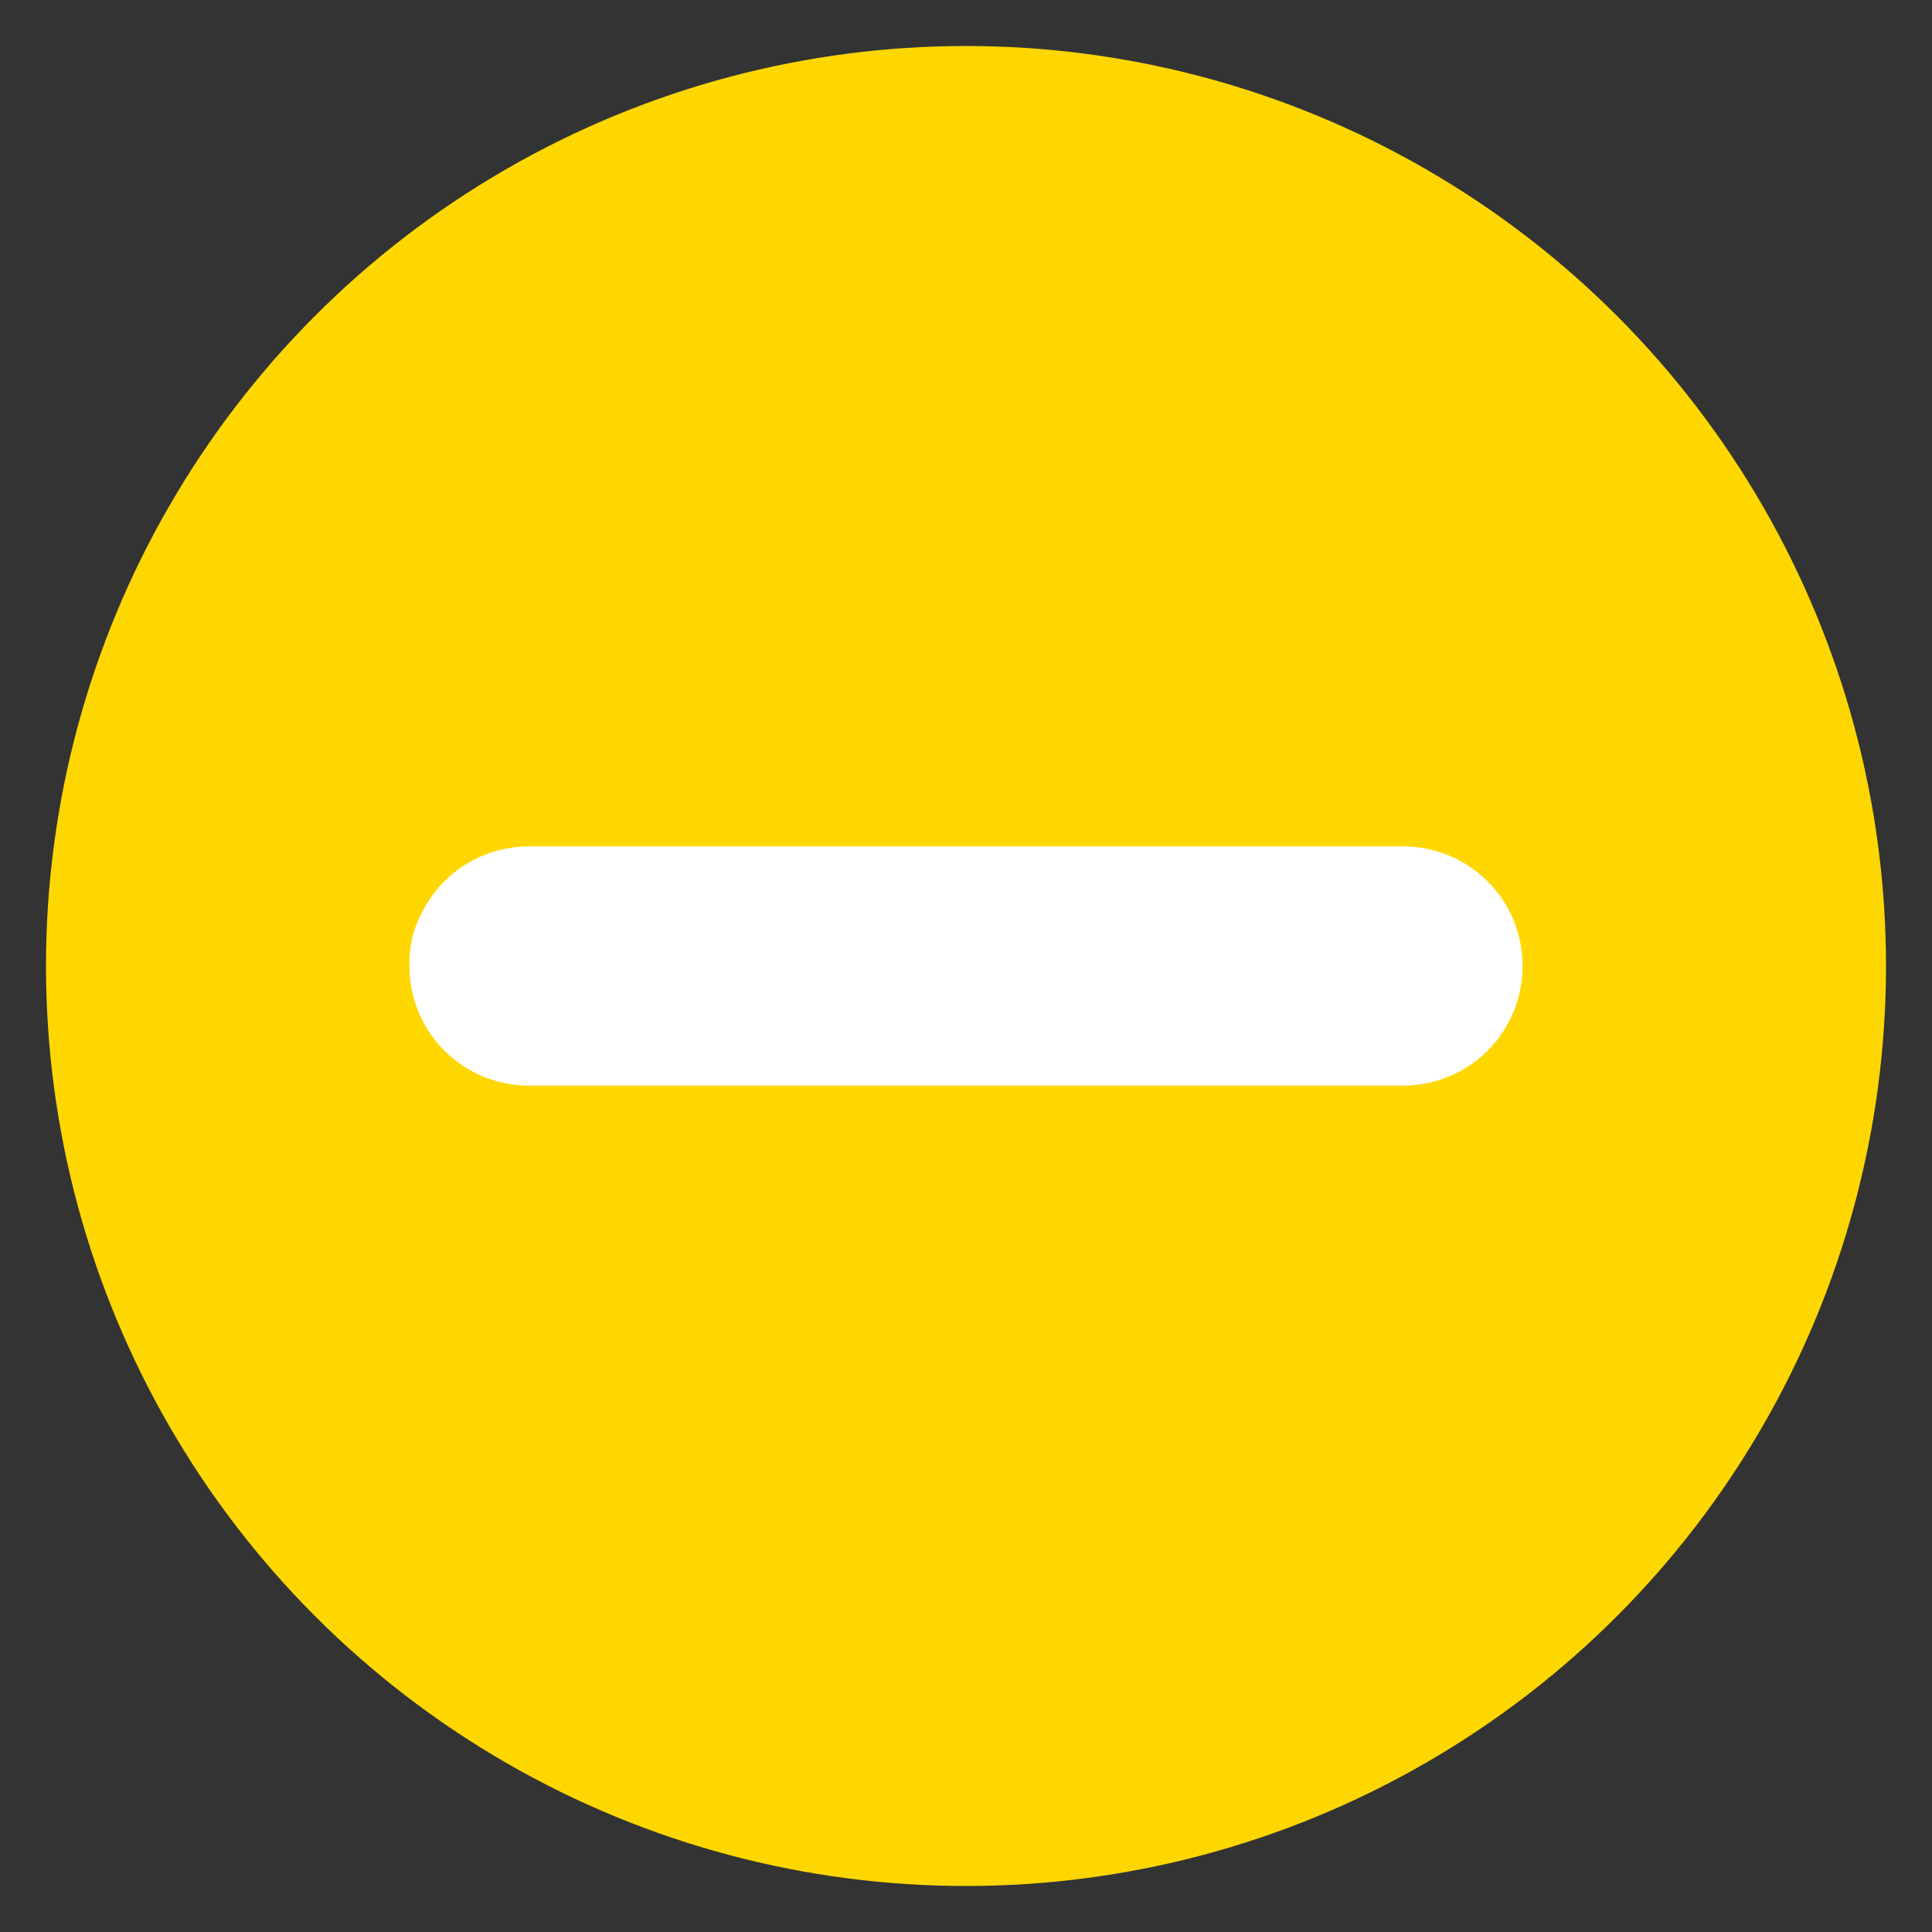
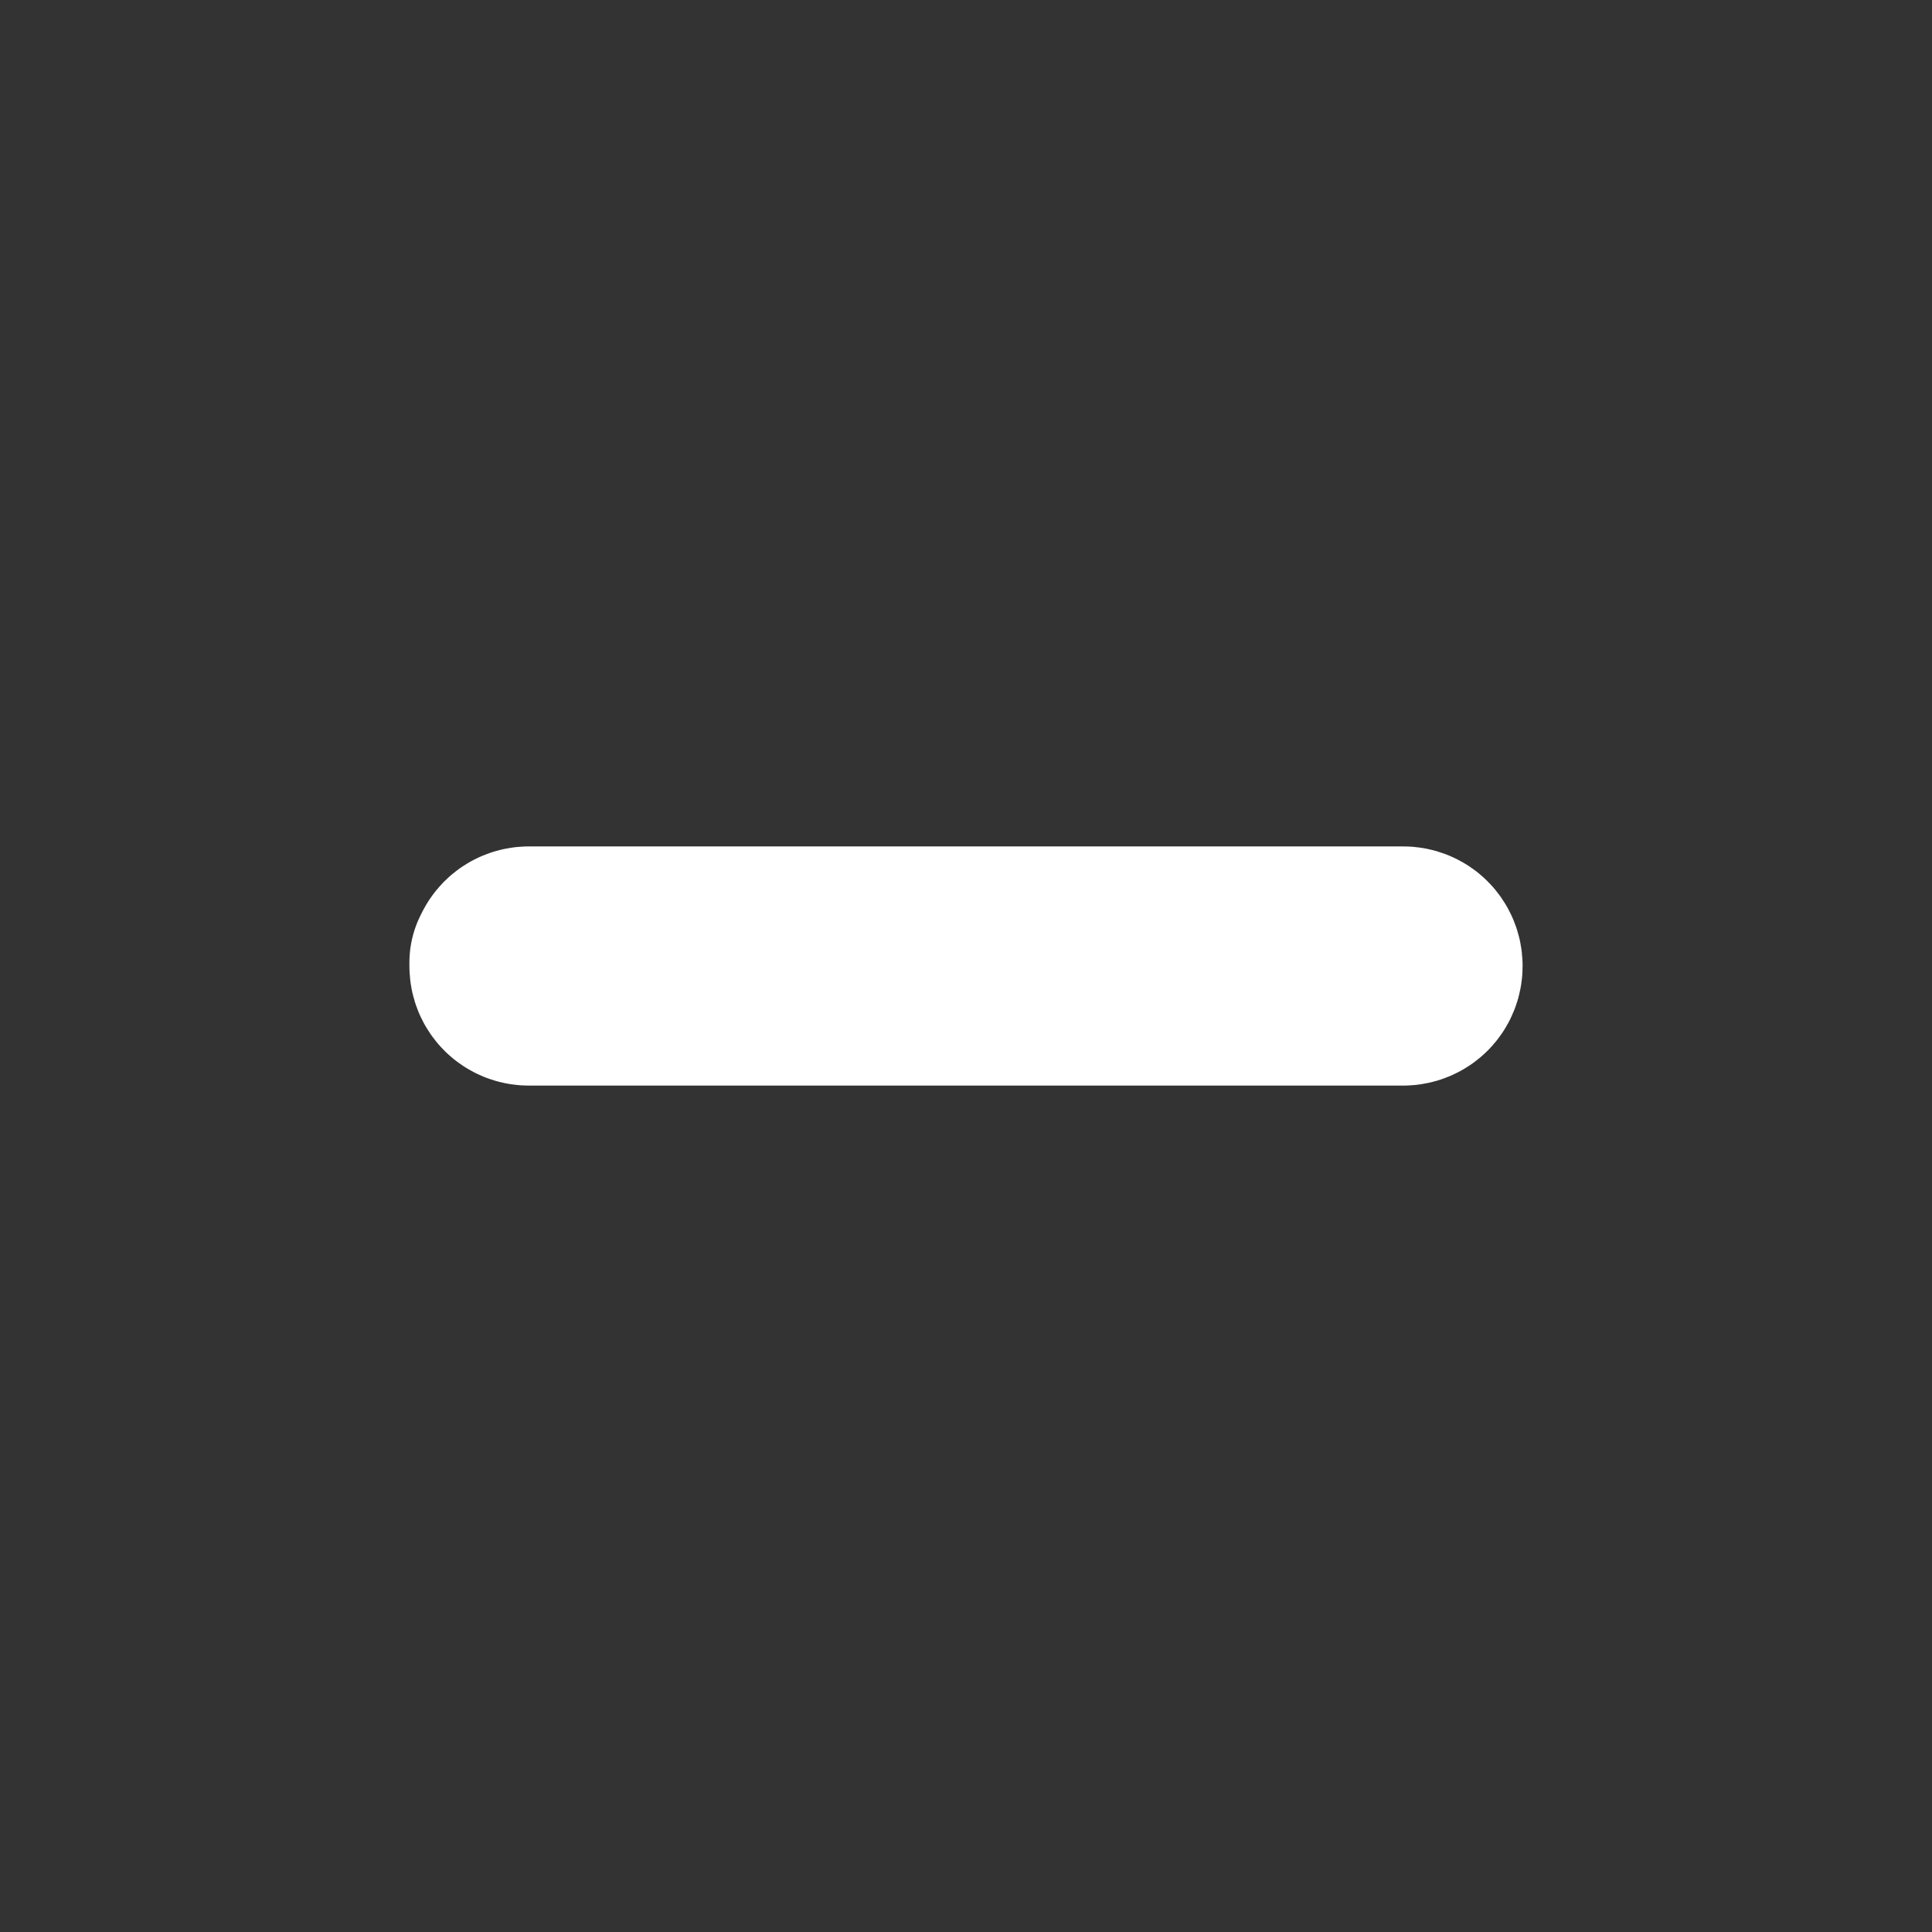
<svg xmlns="http://www.w3.org/2000/svg" version="1.1" viewBox="0 0 420 420">
  <rect x="0" y="0" width="420" height="420" fill="#333333" stroke="none" />
  <defs>
    <style>
      .cls-1 {
        fill: none;
        stroke: #fff;
        stroke-miterlimit: 10;
        stroke-width: 46px;
      }

      .cls-2 {
        fill: #fff;
      }

      .cls-3 {
        fill: gold;
      }
    </style>
  </defs>
  <g>
    <g id="Ebene_1">
-       <circle id="red_circle" class="cls-3" cx="210" cy="210" r="200" />
-       <path id="cross_mark-2" class="cls-2" d="M5.5,76.6" />
-       <path id="cross_mark-2-2" data-name="cross_mark-2" class="cls-2" d="M5.5,76.6h0" />
      <g>
-         <path class="cls-2" d="M112,210c0,1.7,1.3,3,3,3h190c1.7,0,3-1.3,3-3s-1.3-3-3-3H115c-1.7,0-3,1.3-3,3,0,0,0-1.7,0,0Z" />
        <path class="cls-1" d="M112,210c0,1.7,1.3,3,3,3h190c1.7,0,3-1.3,3-3s-1.3-3-3-3H115c-1.7,0-3,1.3-3,3,0,0,0-1.7,0,0Z" />
      </g>
    </g>
  </g>
</svg>